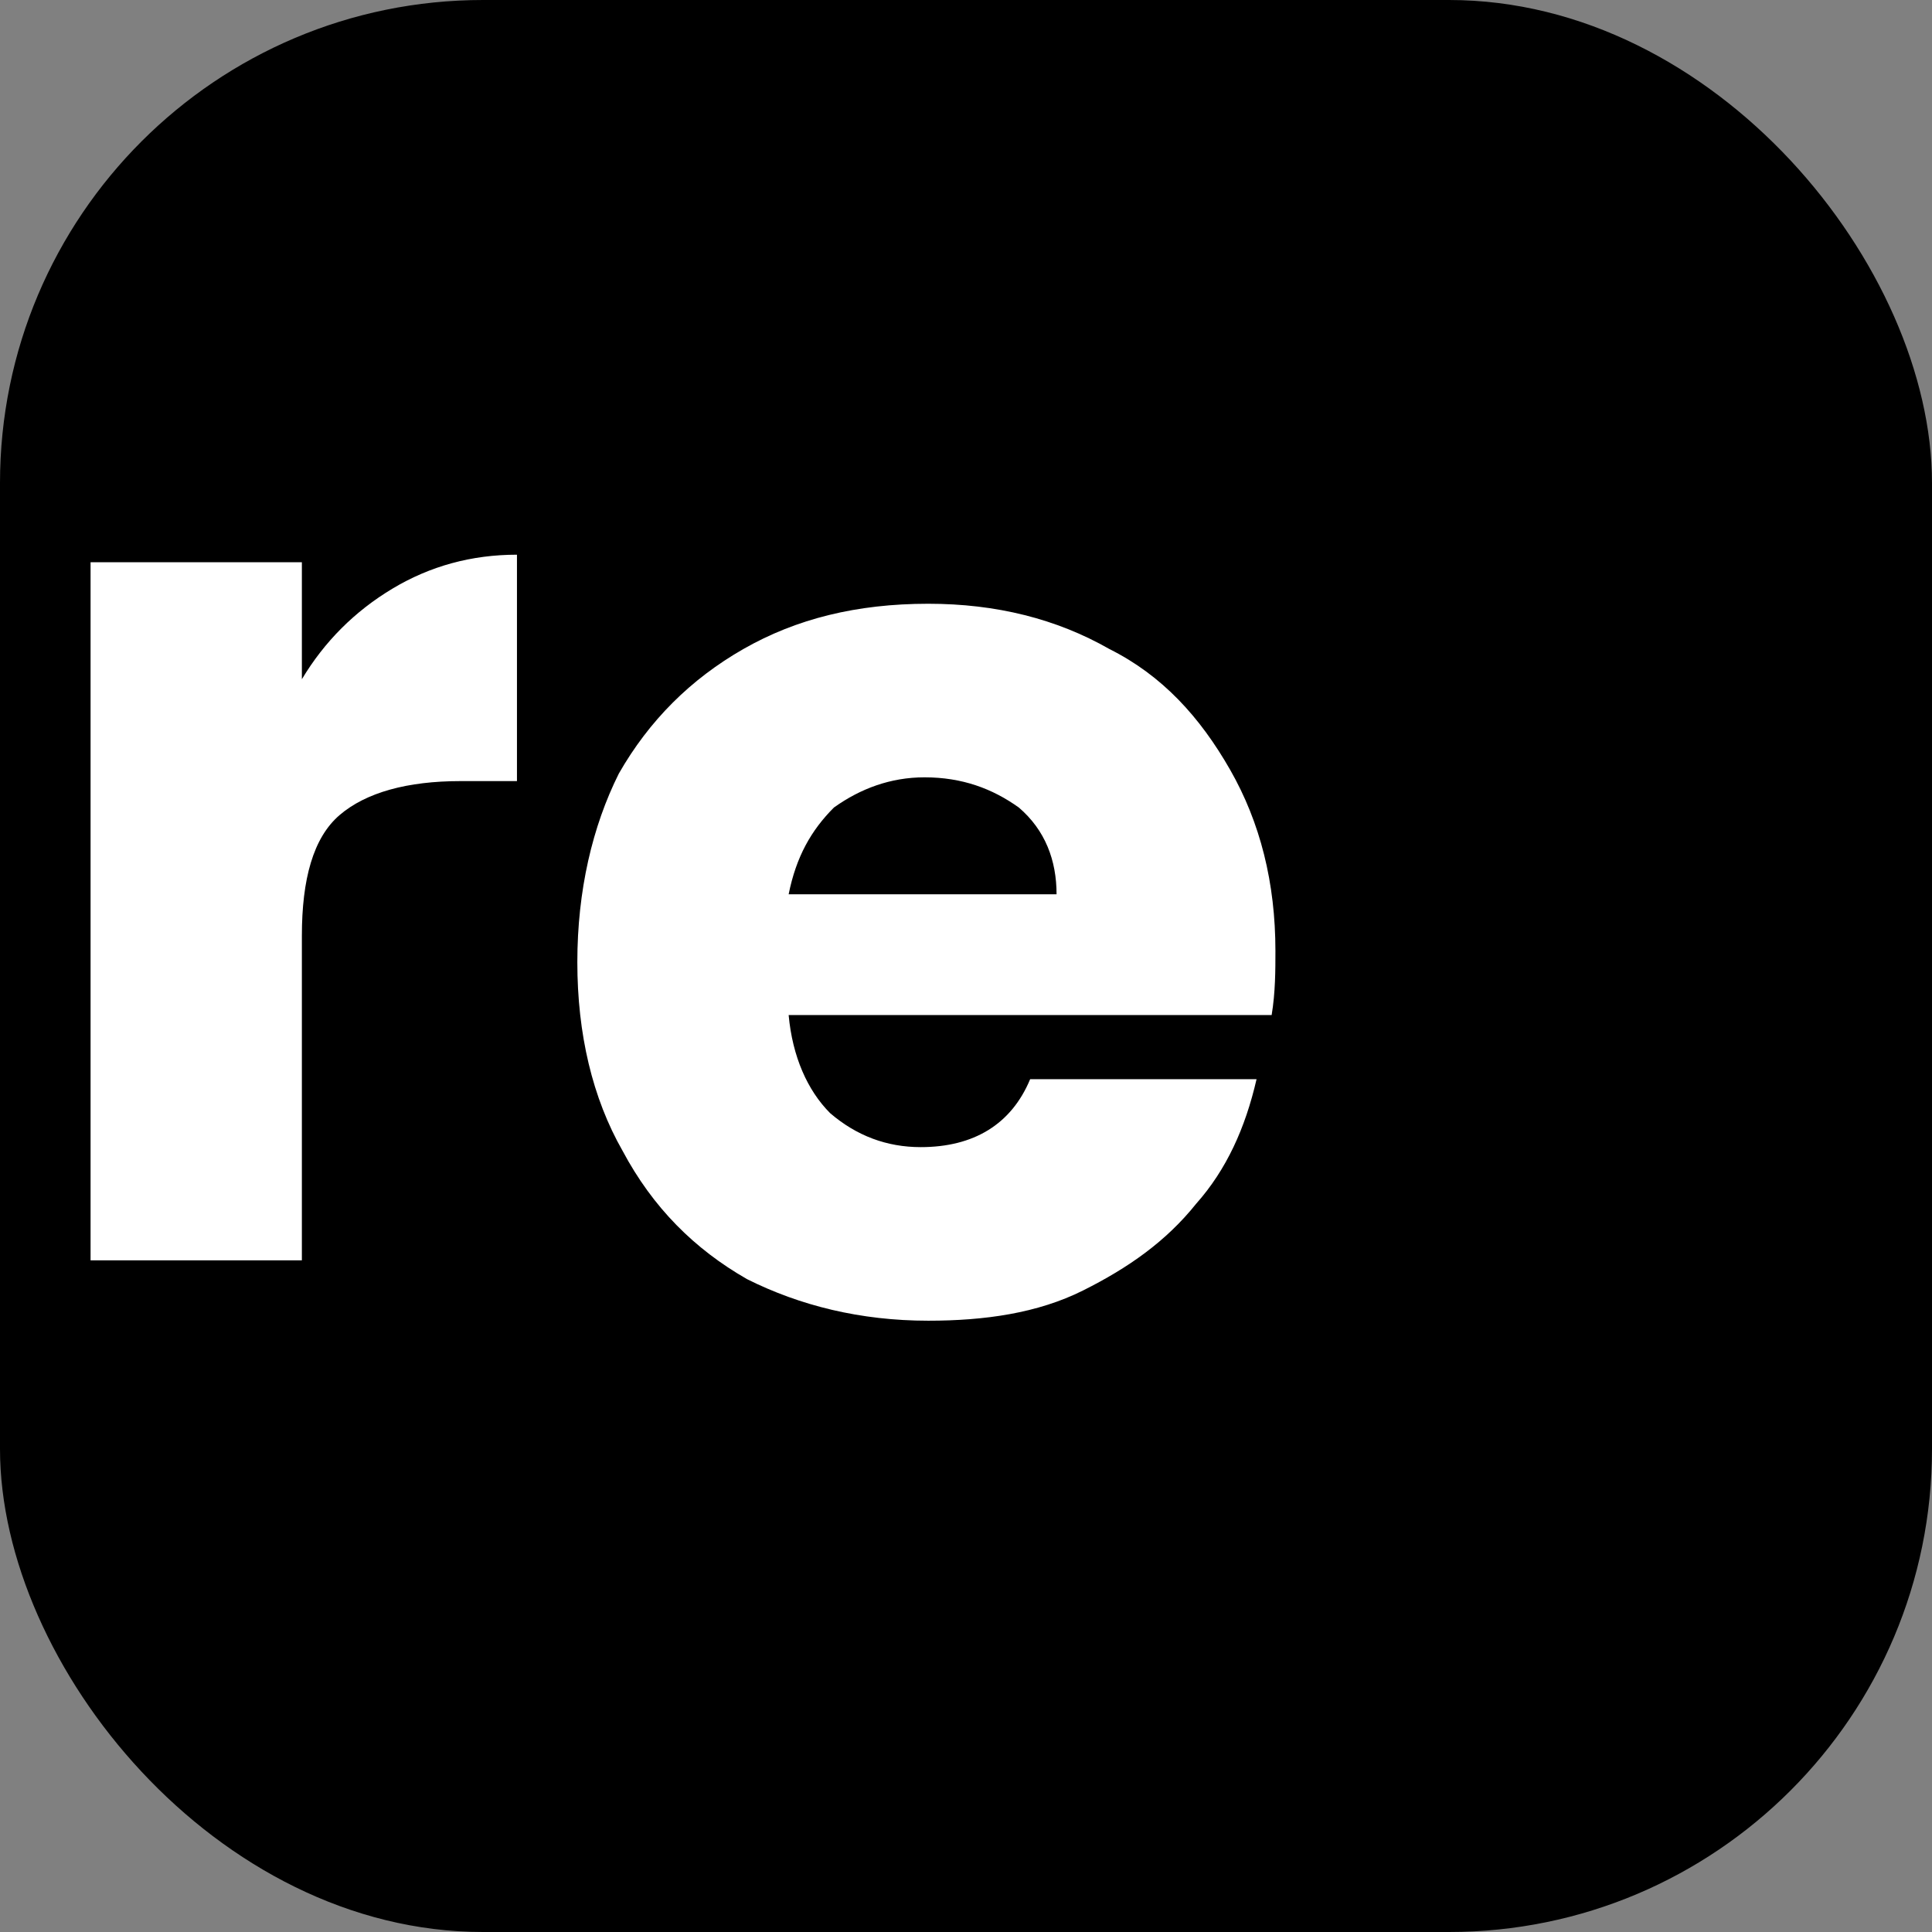
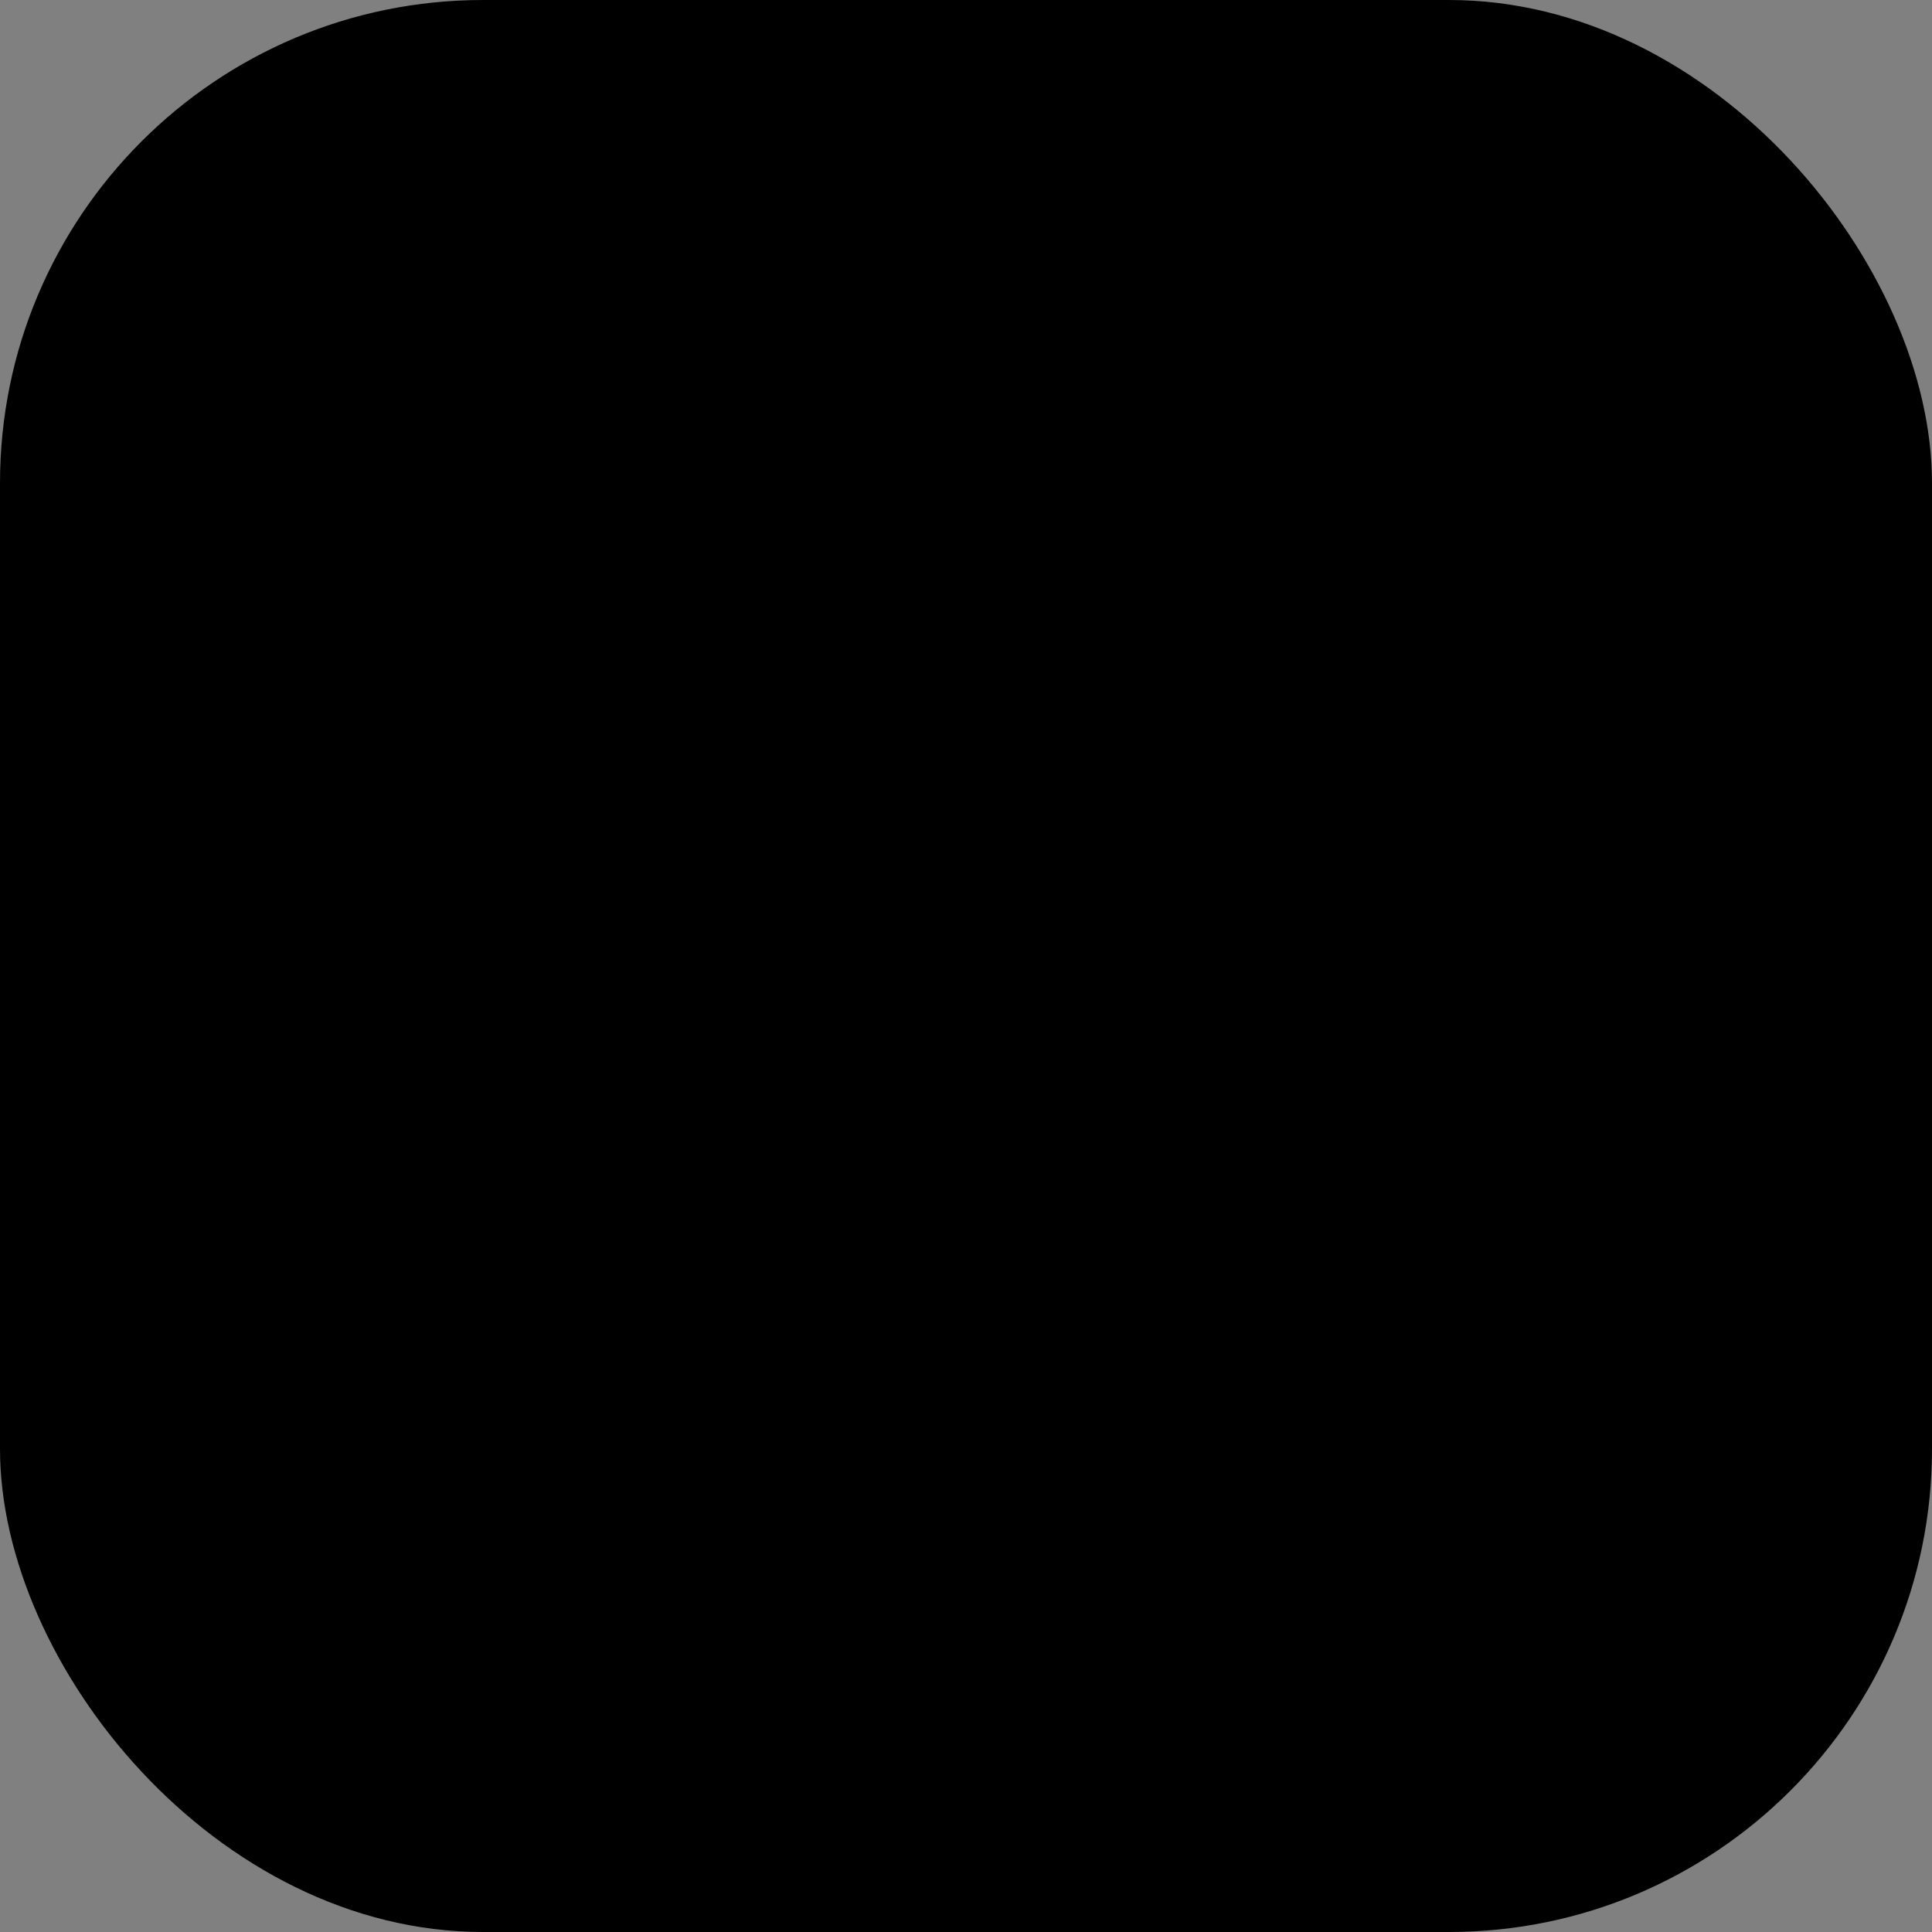
<svg xmlns="http://www.w3.org/2000/svg" width="512" height="512" viewBox="0 0 512 512" fill="none">
  <rect x="0" y="0" width="512" height="512" fill="#808080" stroke="none" />
  <rect width="512" height="512" rx="128" fill="#000000" />
-   <path d="M80 180C86 170 94 162 104 156C114 150 125 147 137 147V207H122C108 207 97 210 90 216C83 222 80 233 80 248V334H24V149H80V180ZM338 252C338 257 338 263 337 269H209C210 280 214 289 220 295C227 301 235 304 244 304C258 304 268 298 273 286H333C330 299 325 310 317 319C309 329 299 336 287 342C275 348 261 350 246 350C228 350 212 346 198 339C184 331 173 320 165 305C157 291 153 274 153 255C153 236 157 219 164 205C172 191 183 180 197 172C211 164 227 160 246 160C264 160 280 164 294 172C308 179 318 190 326 204C334 218 338 234 338 252ZM280 237C280 228 277 220 270 214C263 209 255 206 245 206C236 206 228 209 221 214C215 220 211 227 209 237H280Z" fill="white" />
</svg>